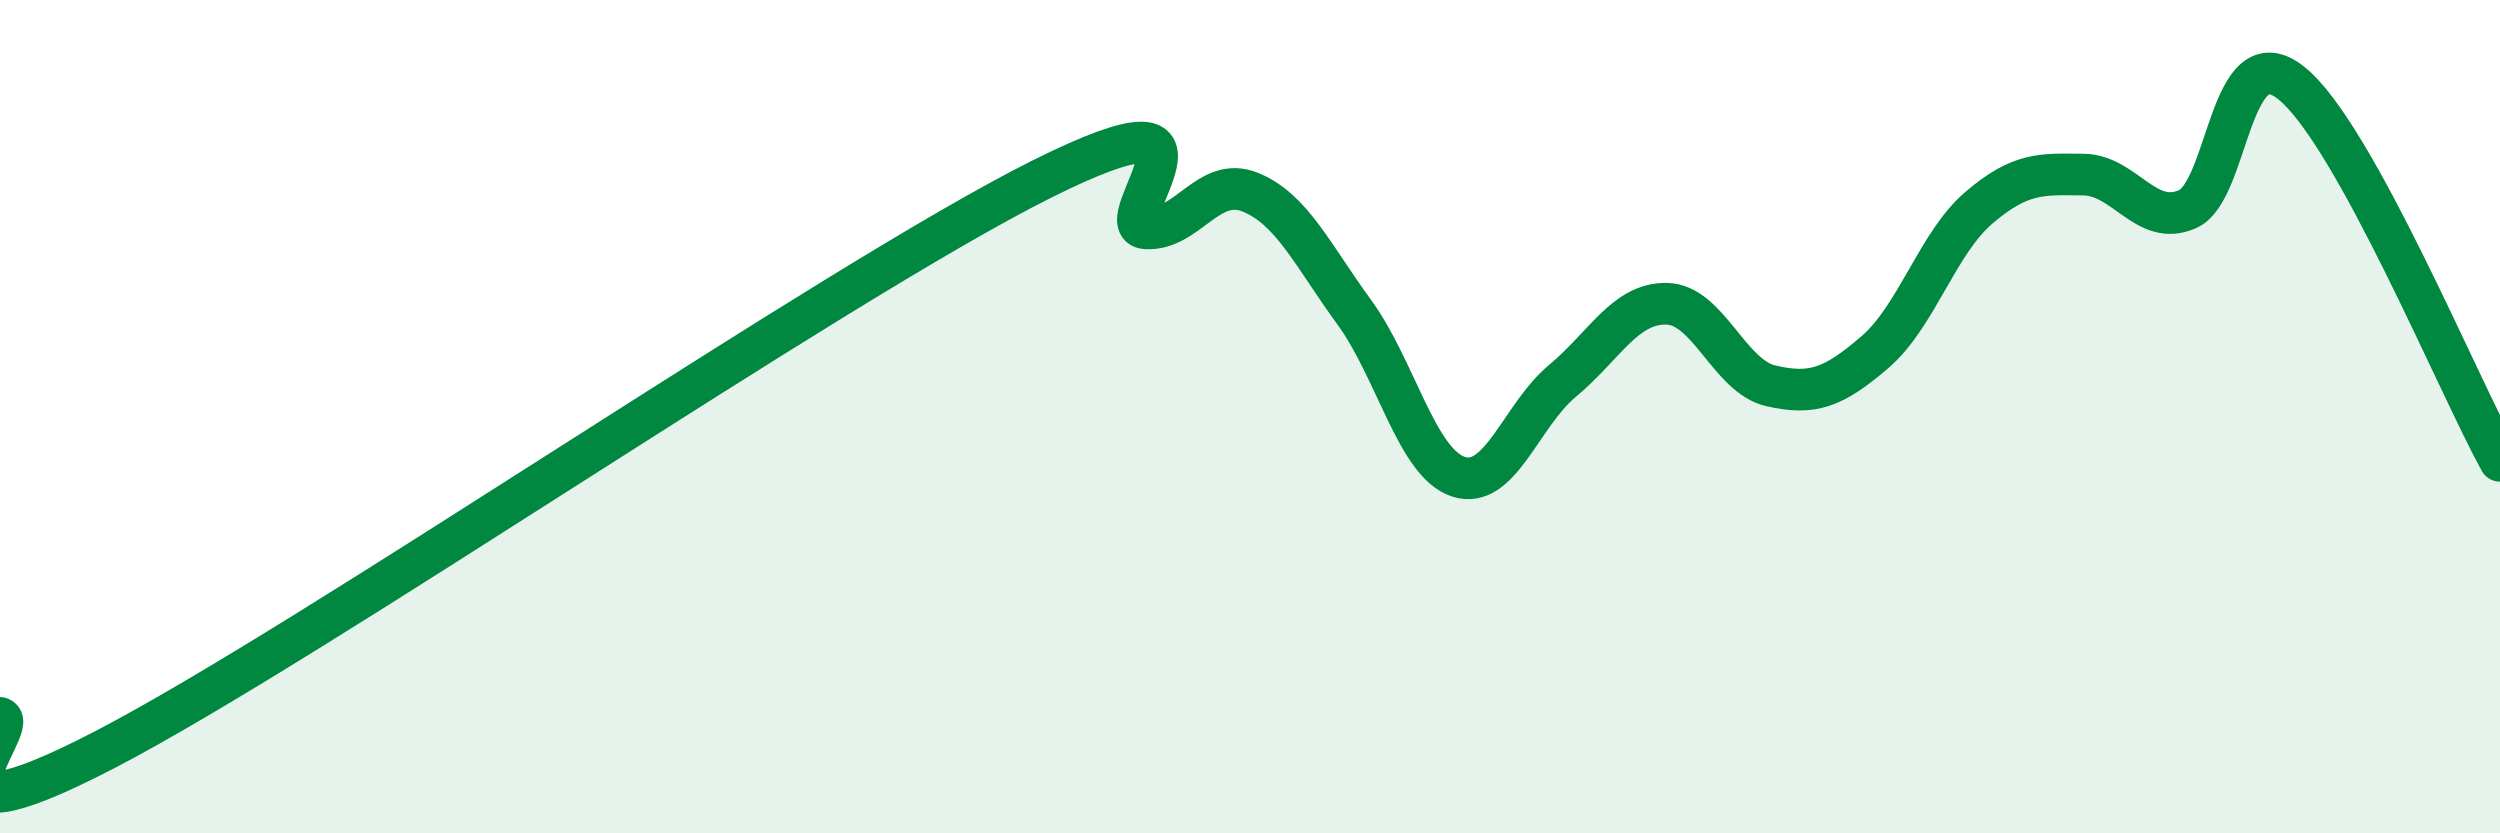
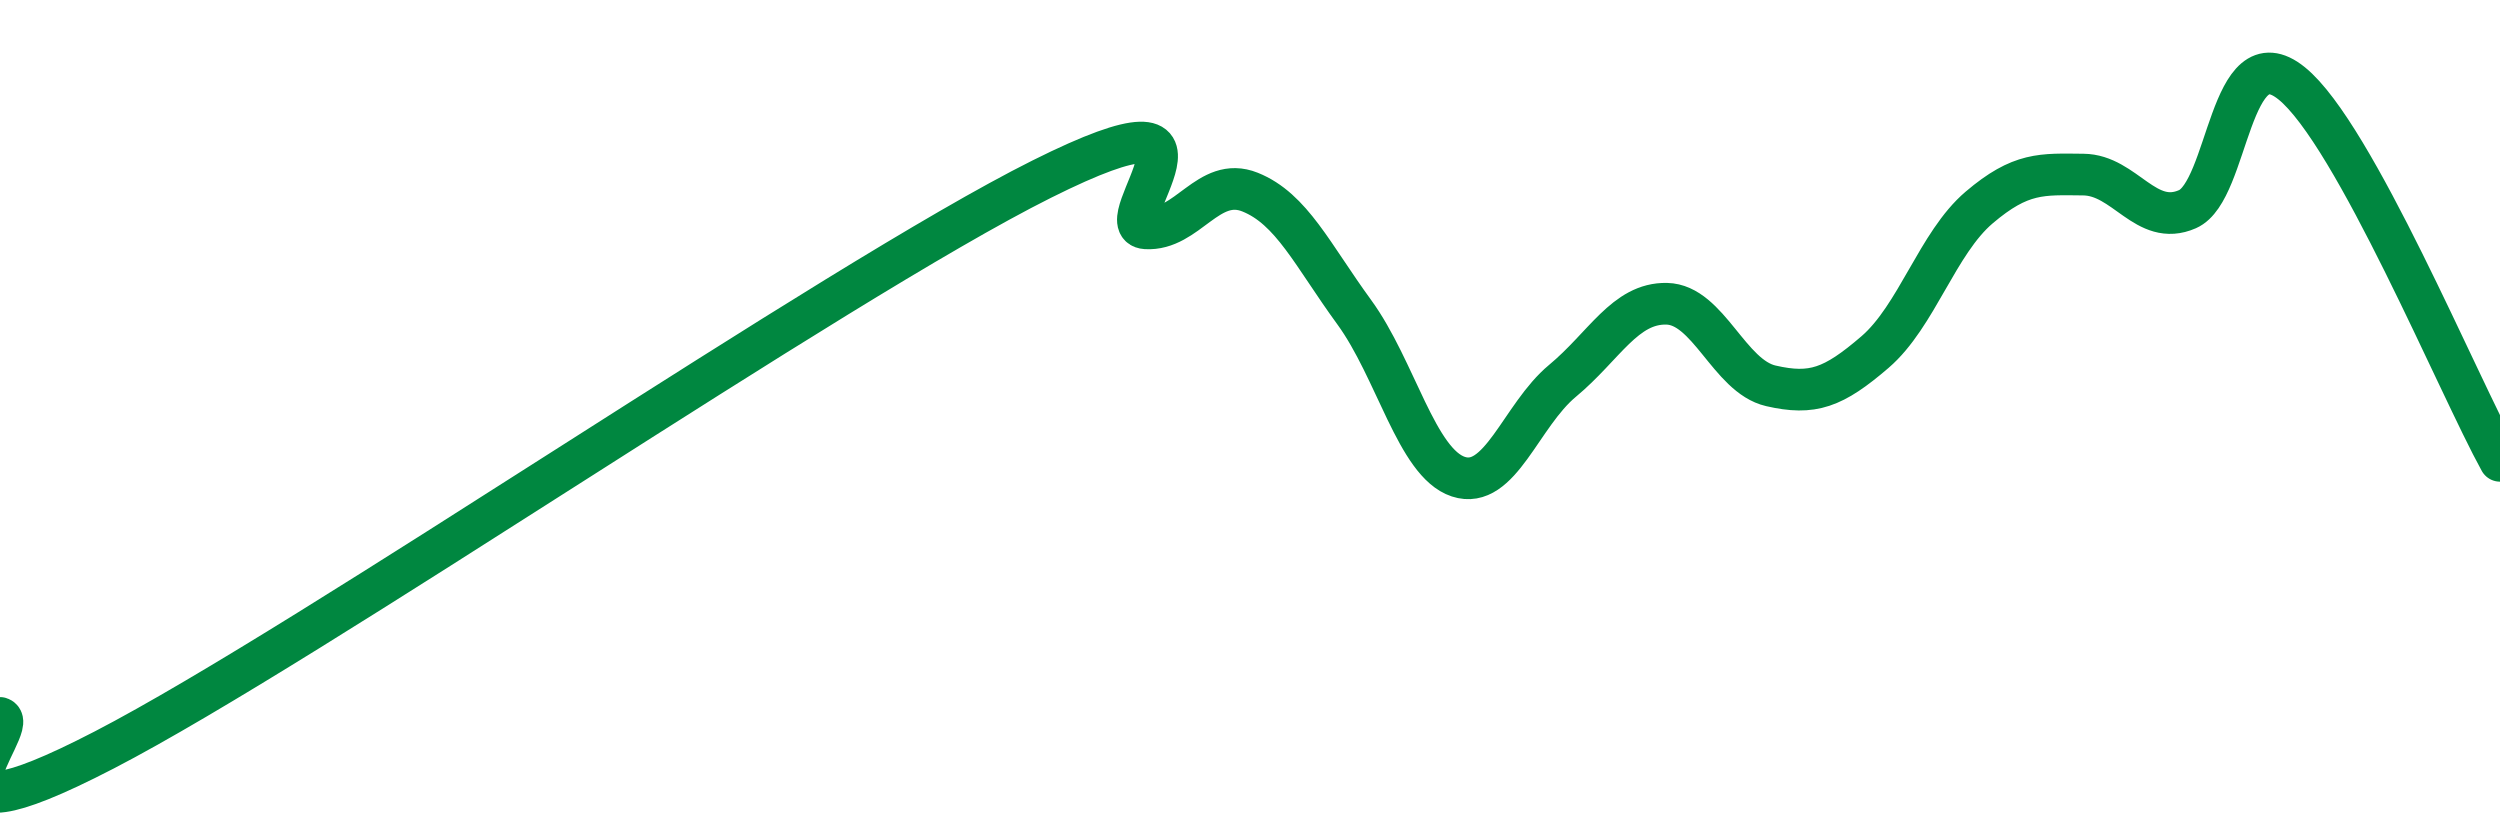
<svg xmlns="http://www.w3.org/2000/svg" width="60" height="20" viewBox="0 0 60 20">
-   <path d="M 0,17.23 C 0.5,17.38 -2.5,20.59 2.5,18 C 7.5,15.41 20,6.8 25,4.3 C 30,1.8 26.5,5.42 27.5,5.48 C 28.5,5.54 29,4.21 30,4.61 C 31,5.01 31.5,6.12 32.5,7.49 C 33.5,8.86 34,11.11 35,11.44 C 36,11.77 36.5,9.97 37.5,9.14 C 38.5,8.31 39,7.27 40,7.29 C 41,7.31 41.5,9.03 42.5,9.26 C 43.5,9.49 44,9.31 45,8.45 C 46,7.59 46.5,5.83 47.5,4.98 C 48.5,4.13 49,4.18 50,4.19 C 51,4.2 51.5,5.46 52.5,5.02 C 53.5,4.58 53.5,0.79 55,2 C 56.5,3.21 59,9.25 60,11.06L60 20L0 20Z" fill="#008740" opacity="0.1" stroke-linecap="round" stroke-linejoin="round" />
  <path d="M 0,17.23 C 0.5,17.38 -2.5,20.59 2.5,18 C 7.5,15.41 20,6.8 25,4.3 C 30,1.8 26.5,5.42 27.5,5.48 C 28.5,5.54 29,4.21 30,4.61 C 31,5.01 31.5,6.12 32.5,7.49 C 33.5,8.86 34,11.11 35,11.44 C 36,11.77 36.5,9.97 37.5,9.14 C 38.5,8.31 39,7.27 40,7.29 C 41,7.31 41.5,9.03 42.5,9.26 C 43.5,9.49 44,9.31 45,8.45 C 46,7.59 46.5,5.83 47.5,4.98 C 48.5,4.13 49,4.18 50,4.19 C 51,4.2 51.5,5.46 52.5,5.02 C 53.5,4.58 53.5,0.79 55,2 C 56.5,3.21 59,9.25 60,11.06" stroke="#008740" stroke-width="1" fill="none" stroke-linecap="round" stroke-linejoin="round" />
</svg>